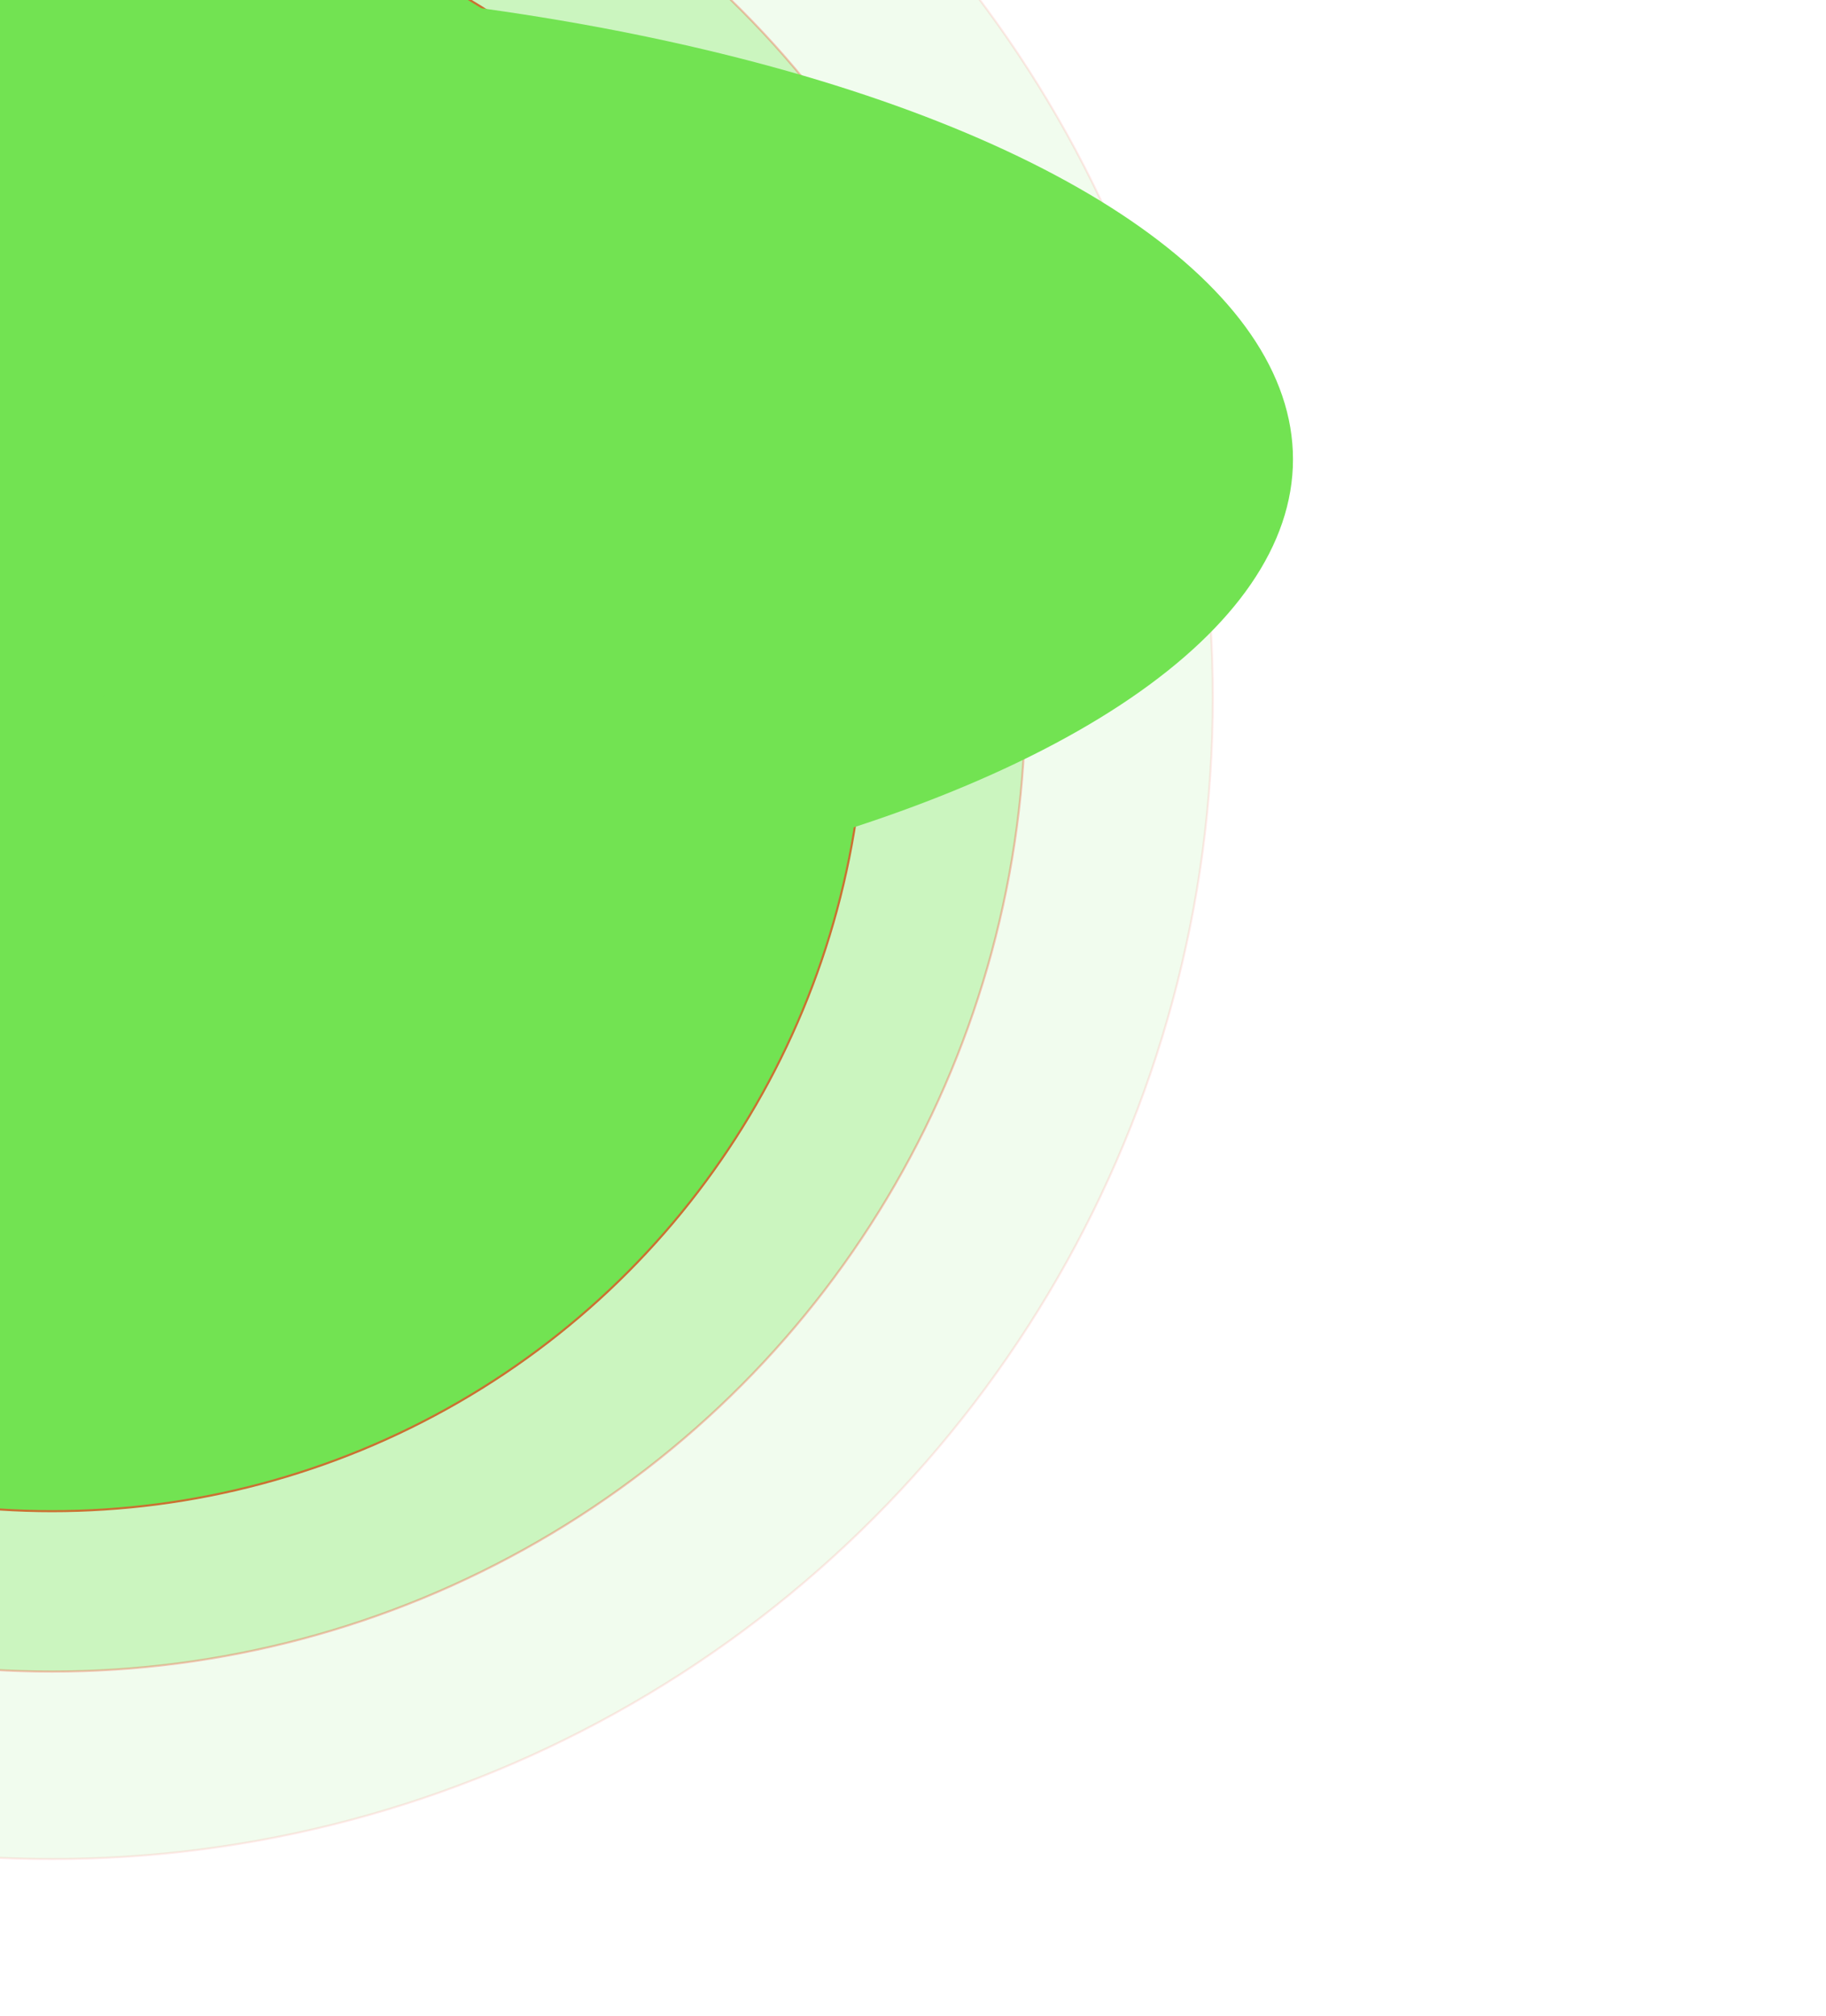
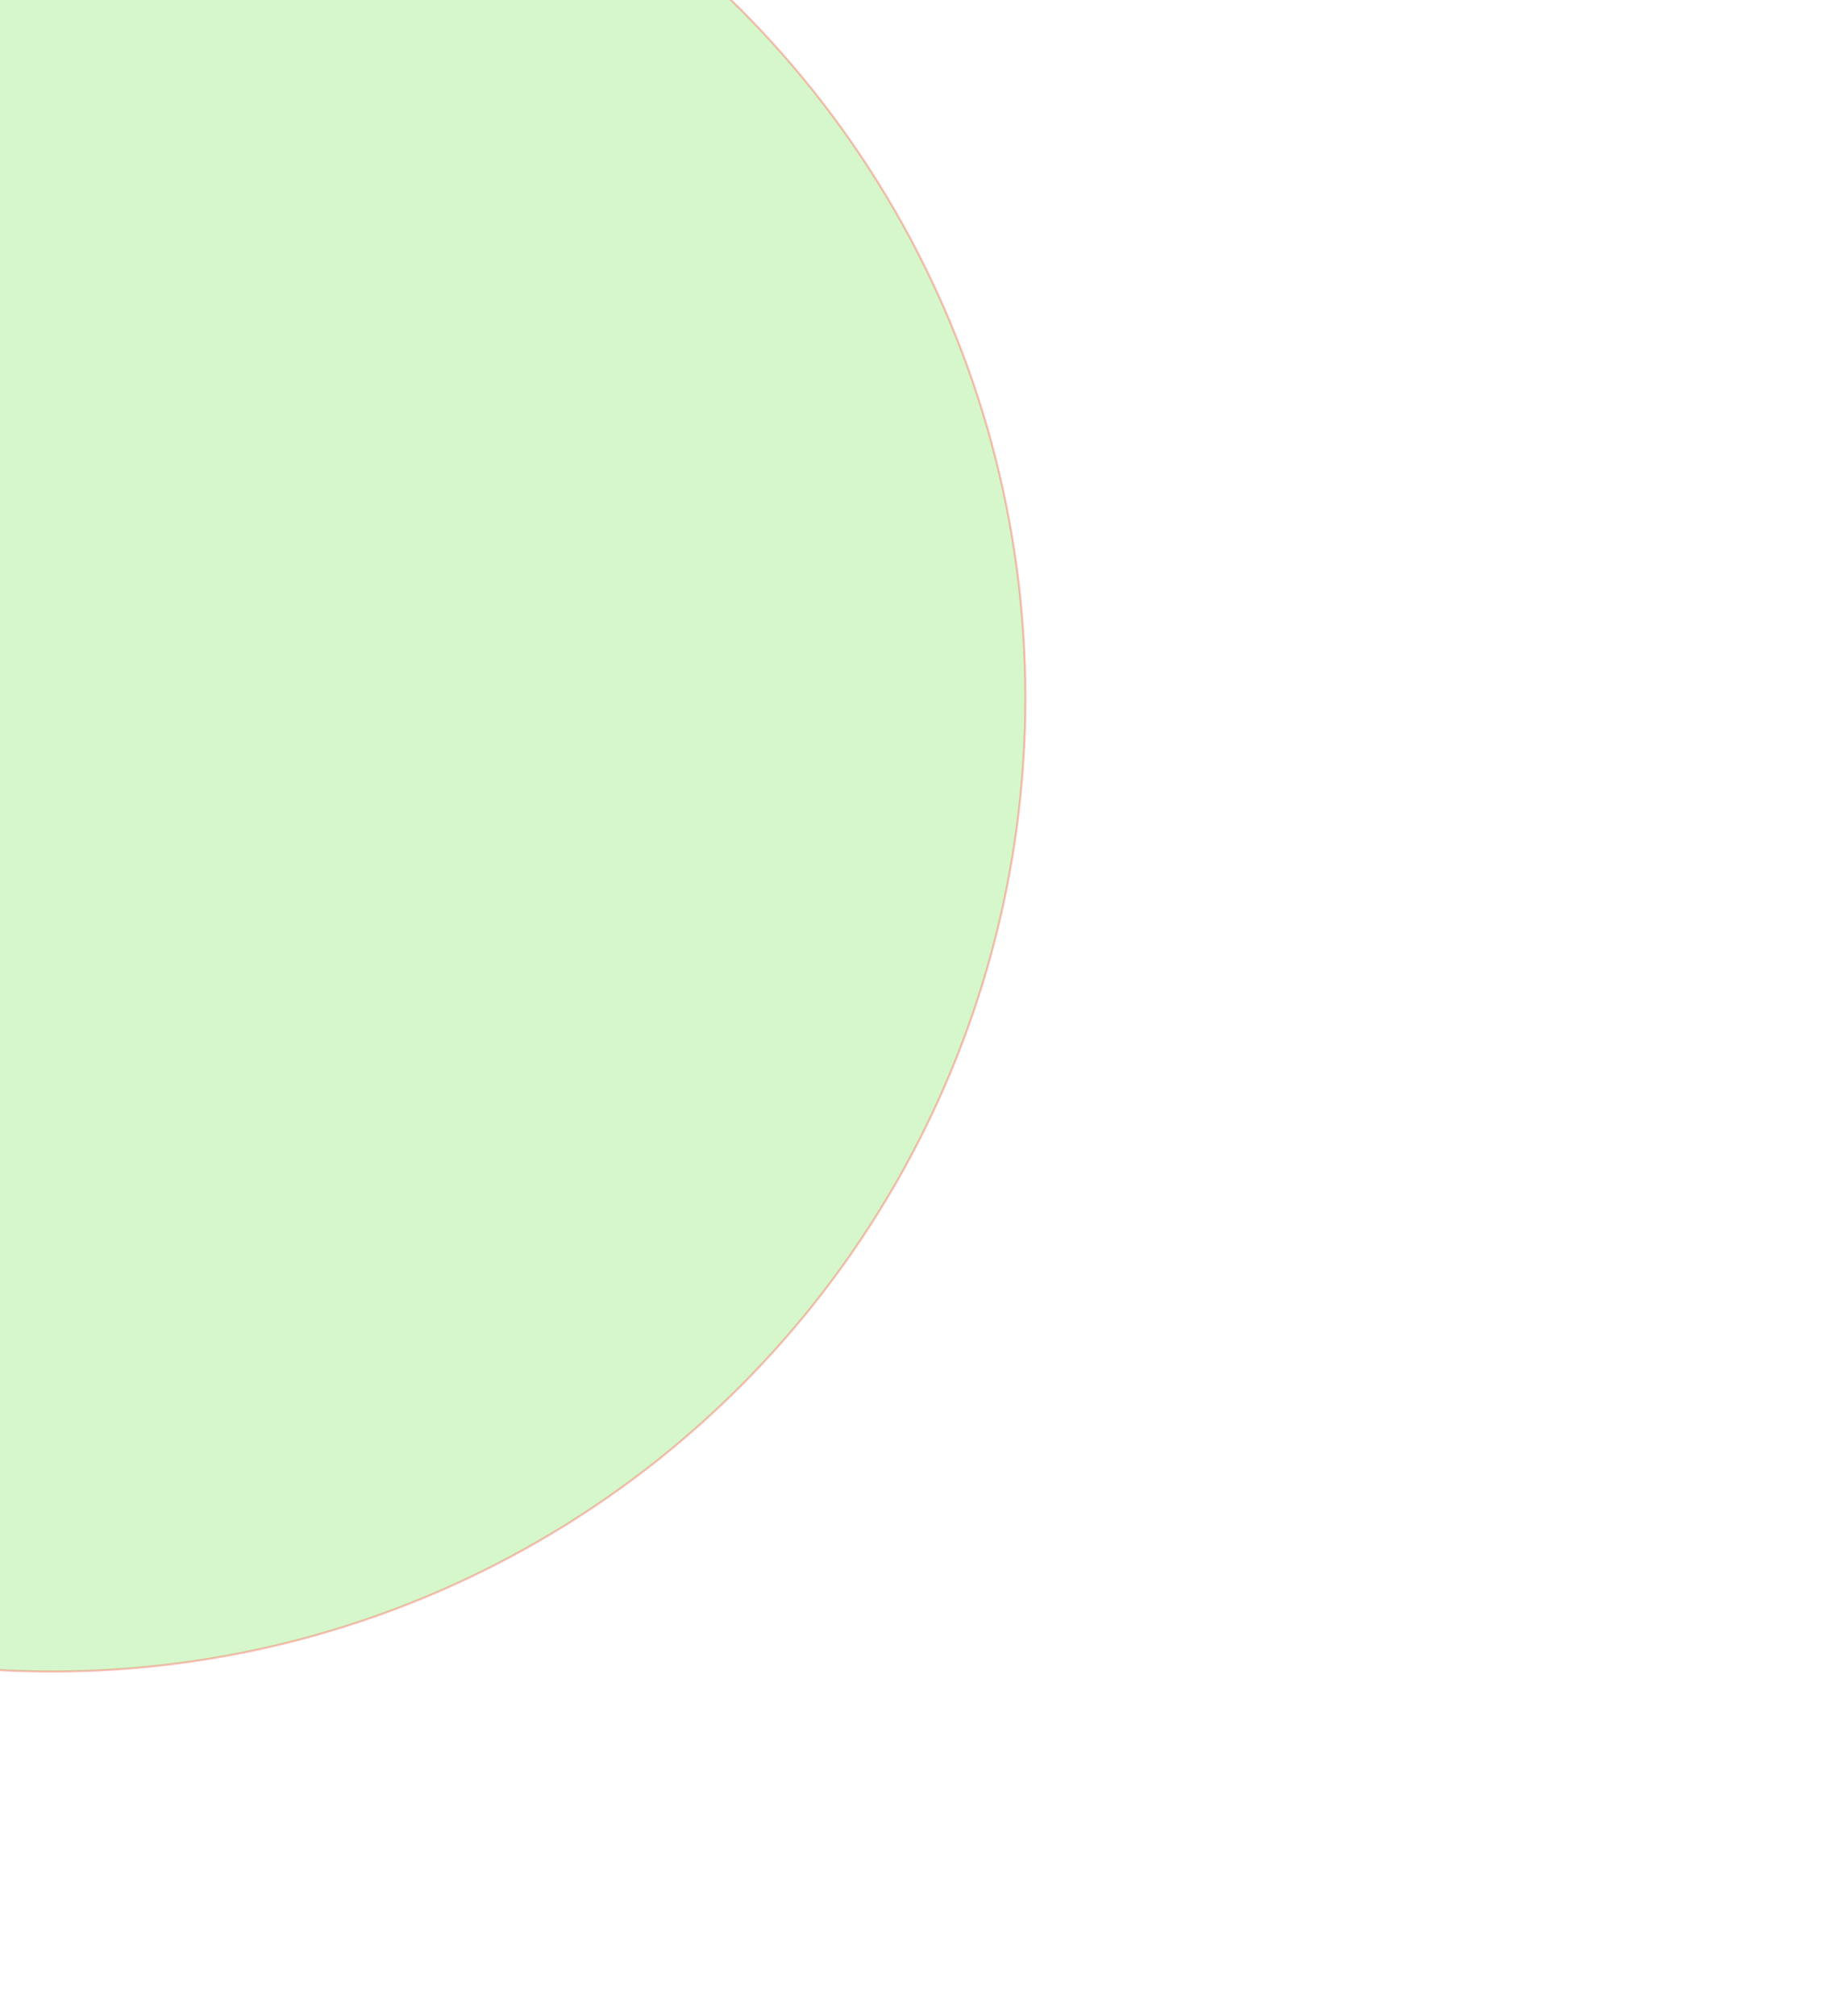
<svg xmlns="http://www.w3.org/2000/svg" viewBox="0 0 877 968" fill="none">
  <defs>
    <clipPath id="a">
      <path fill="#fff" d="M877 0H0v968h877z" />
    </clipPath>
    <filter id="b" width="1614" height="907" x="-769" y="-233" color-interpolation-filters="sRGB" filterUnits="userSpaceOnUse">
      <feFlood flood-opacity="0" result="BackgroundImageFix" />
      <feBlend in="SourceGraphic" in2="BackgroundImageFix" result="shape" />
      <feGaussianBlur result="effect1_foregroundBlur_3089_39042" stdDeviation="112" />
    </filter>
    <filter id="c" width="972" height="817" x="-649" y="-182" color-interpolation-filters="sRGB" filterUnits="userSpaceOnUse">
      <feFlood flood-opacity="0" result="BackgroundImageFix" />
      <feBlend in="SourceGraphic" in2="BackgroundImageFix" result="shape" />
      <feGaussianBlur result="effect1_foregroundBlur_3089_39042" stdDeviation="112" />
    </filter>
  </defs>
  <g clip-path="url(#a)">
-     <circle cx="391" cy="391" r="390.5" stroke="#FF2D20" transform="matrix(-1 0 0 1 416 -56)" style="paint-order: stroke markers; fill-rule: nonzero; fill: rgb(114, 227, 82);" />
    <circle cx="468" cy="468" r="467.5" stroke="#FF2D20" opacity=".3" transform="matrix(-1 0 0 1 493 -133)" style="paint-order: stroke markers; fill-rule: nonzero; fill: rgb(114, 227, 82);" />
-     <circle cx="558" cy="558" r="557.5" stroke="#FF2D20" opacity=".1" transform="matrix(-1 0 0 1 583 -223)" style="paint-order: stroke markers; fill-rule: nonzero; fill: rgb(114, 227, 82);" />
    <g filter="url(#b)">
-       <ellipse cx="583" cy="229.5" rx="583" ry="229.5" transform="matrix(-1 0 0 1 621 -9)" style="paint-order: stroke markers; fill-rule: nonzero; fill: rgb(114, 227, 82);" />
-     </g>
+       </g>
    <g filter="url(#c)">
-       <ellipse cx="262" cy="184.5" rx="262" ry="184.5" transform="matrix(-1 0 0 1 99 42)" style="paint-order: stroke markers; fill-rule: nonzero; fill: rgb(114, 227, 82);" />
-     </g>
+       </g>
  </g>
</svg>